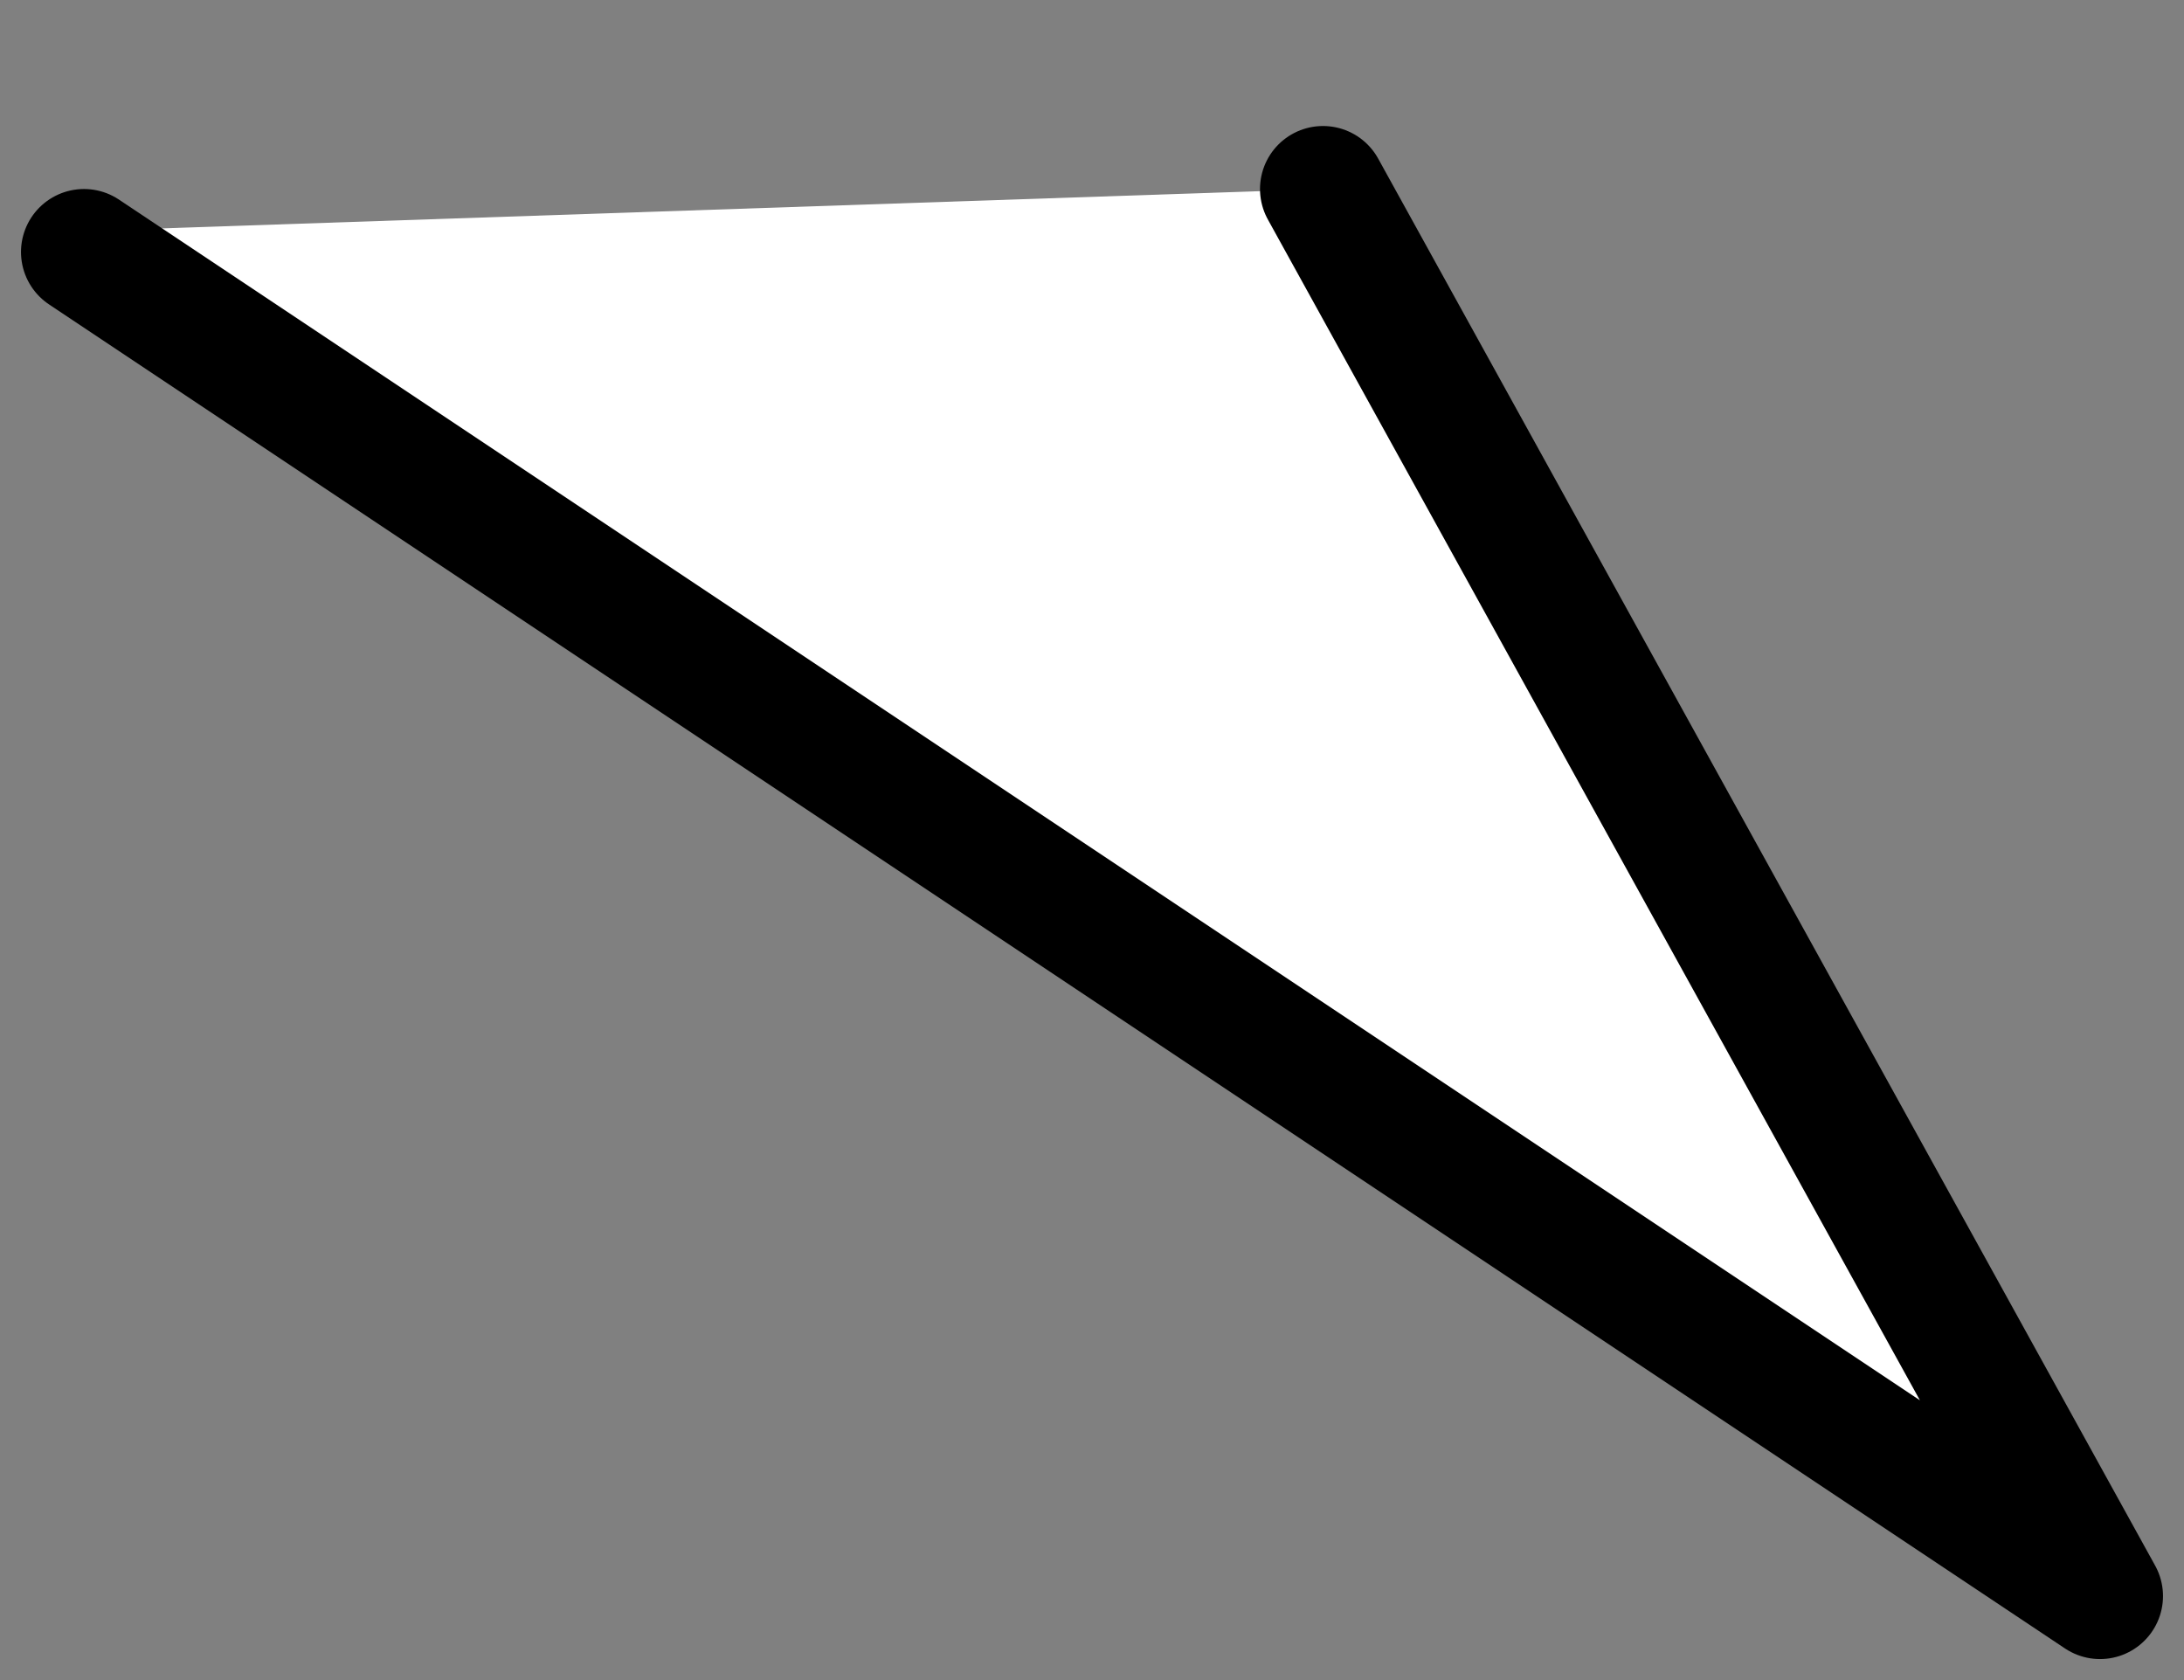
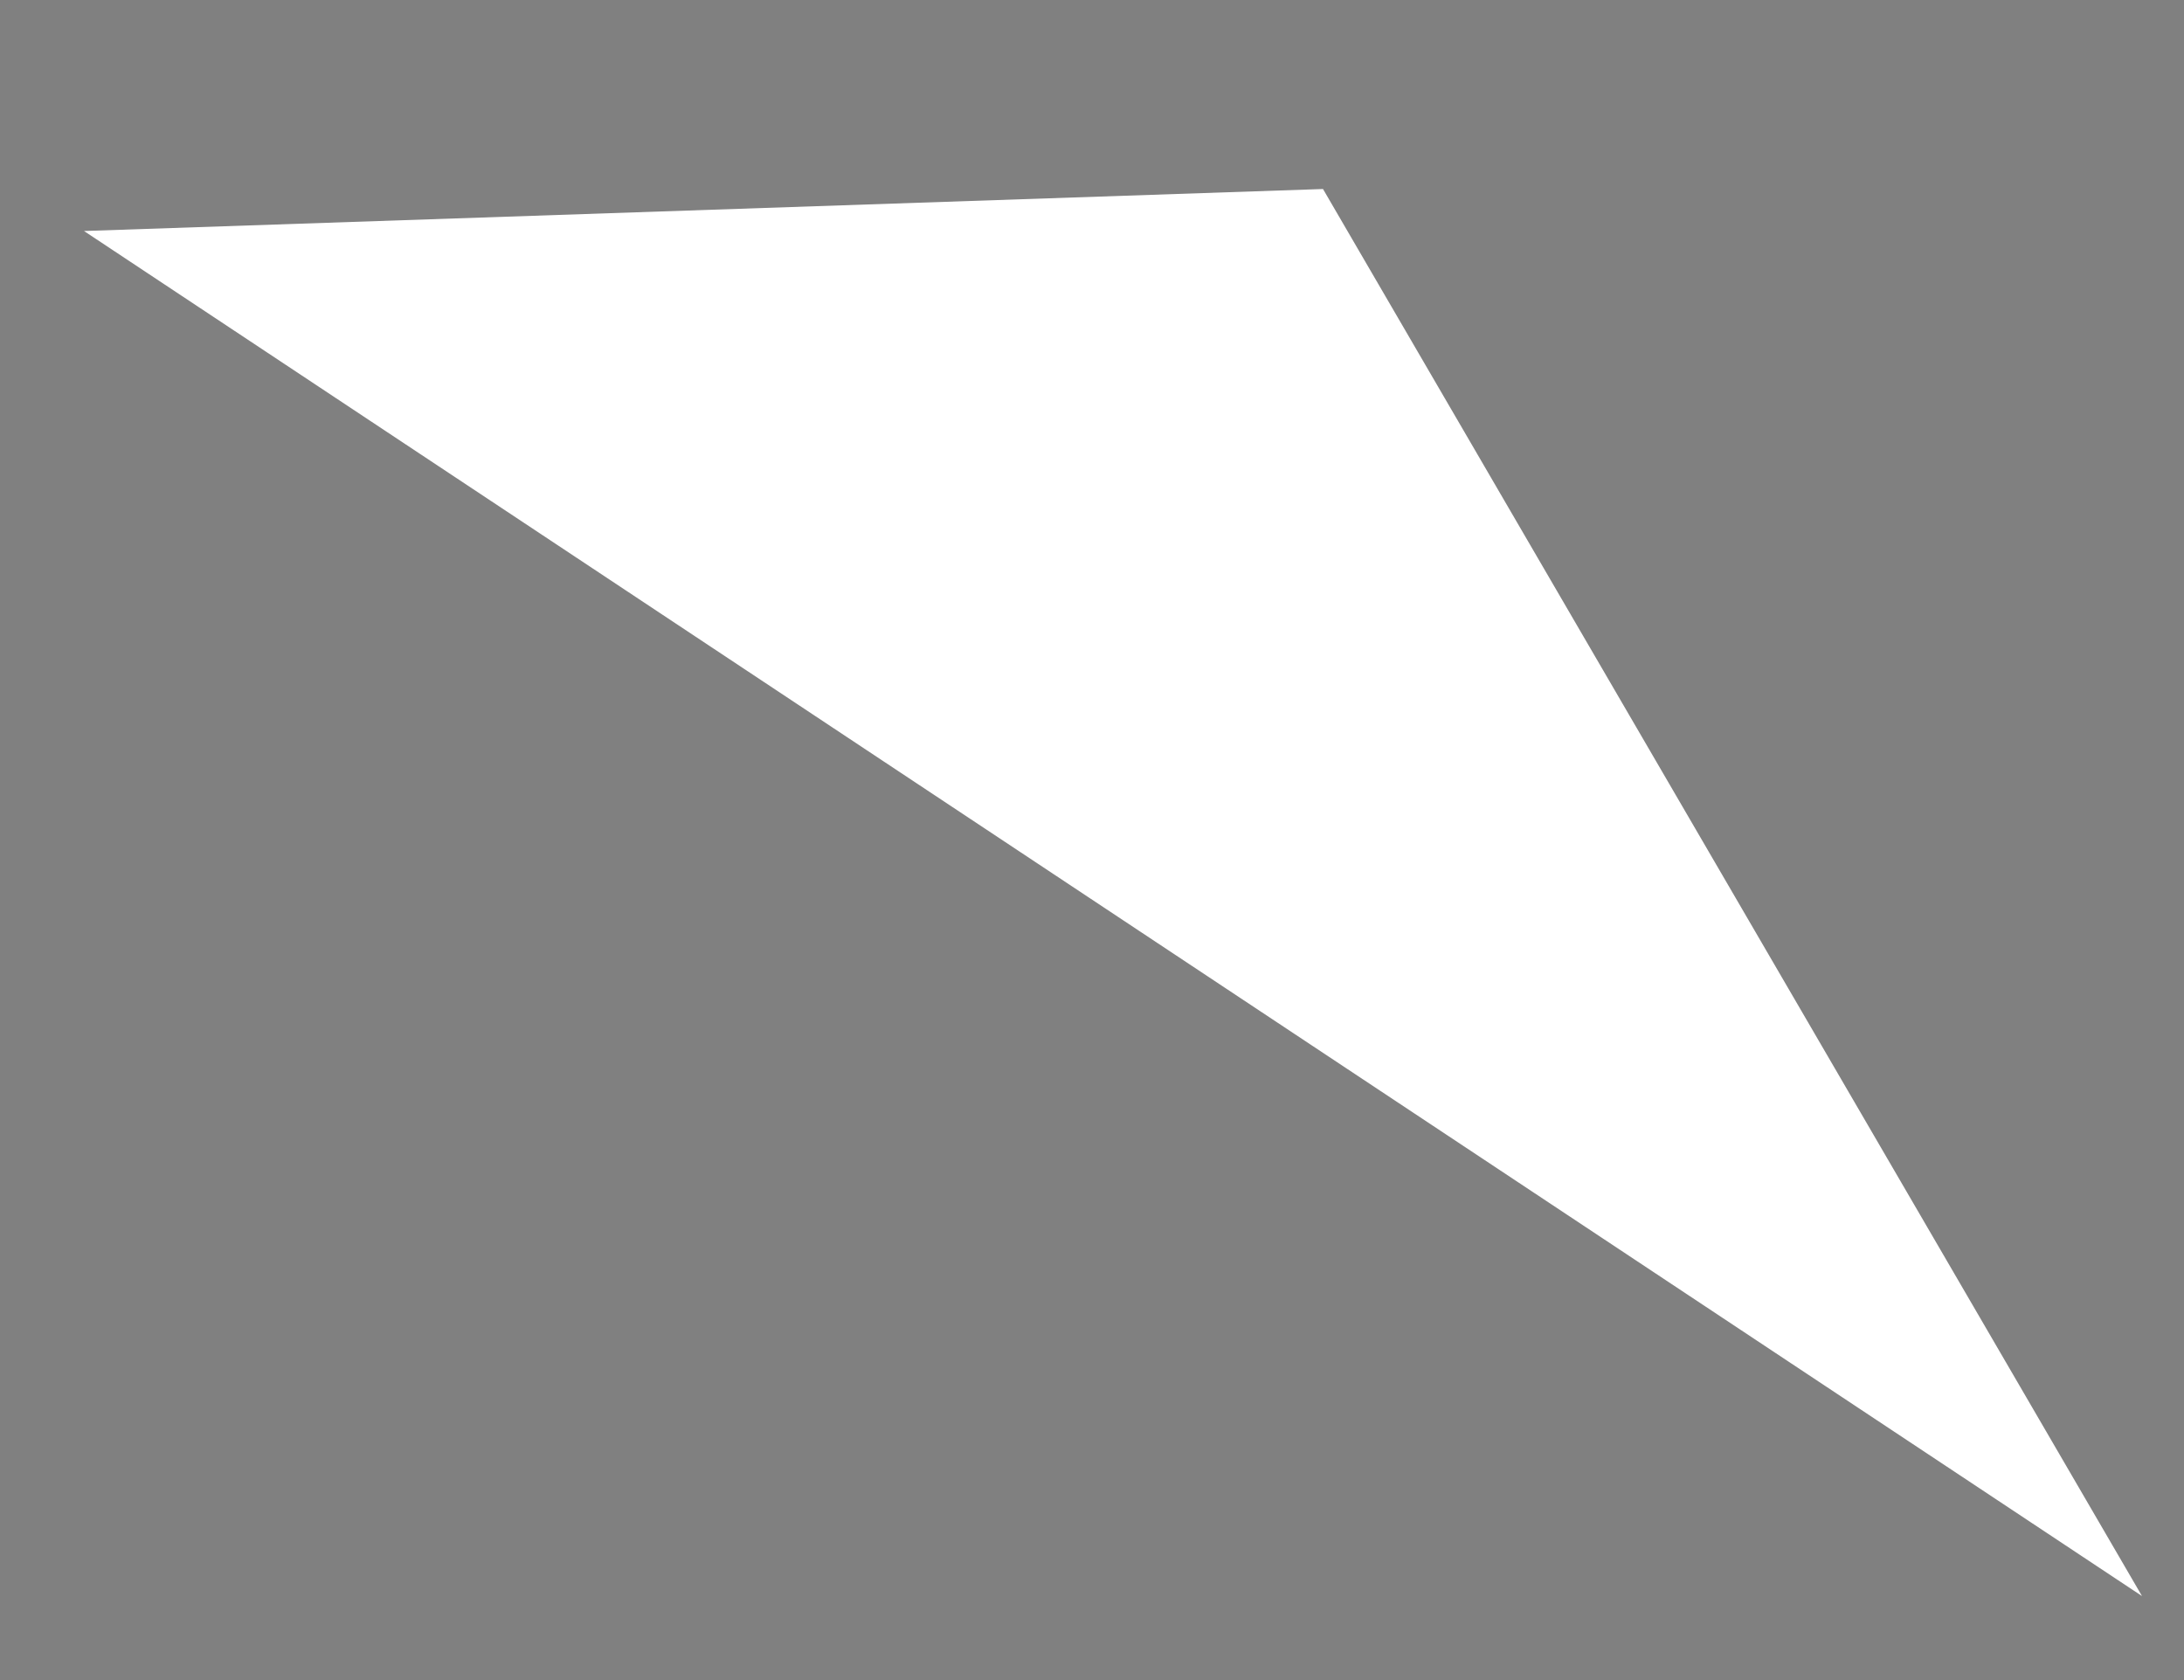
<svg xmlns="http://www.w3.org/2000/svg" width="52" height="40" viewBox="0 0 52 40" fill="none">
  <rect x="0" y="0" width="52" height="40" fill="#808080" stroke="none" />
  <path d="M51 38L2 5.5L31.5 4.5L51 38Z" fill="white" />
-   <path d="M2 6L50 38L31.5 4.5" stroke="black" stroke-width="3" stroke-linecap="round" stroke-linejoin="round" />
</svg>